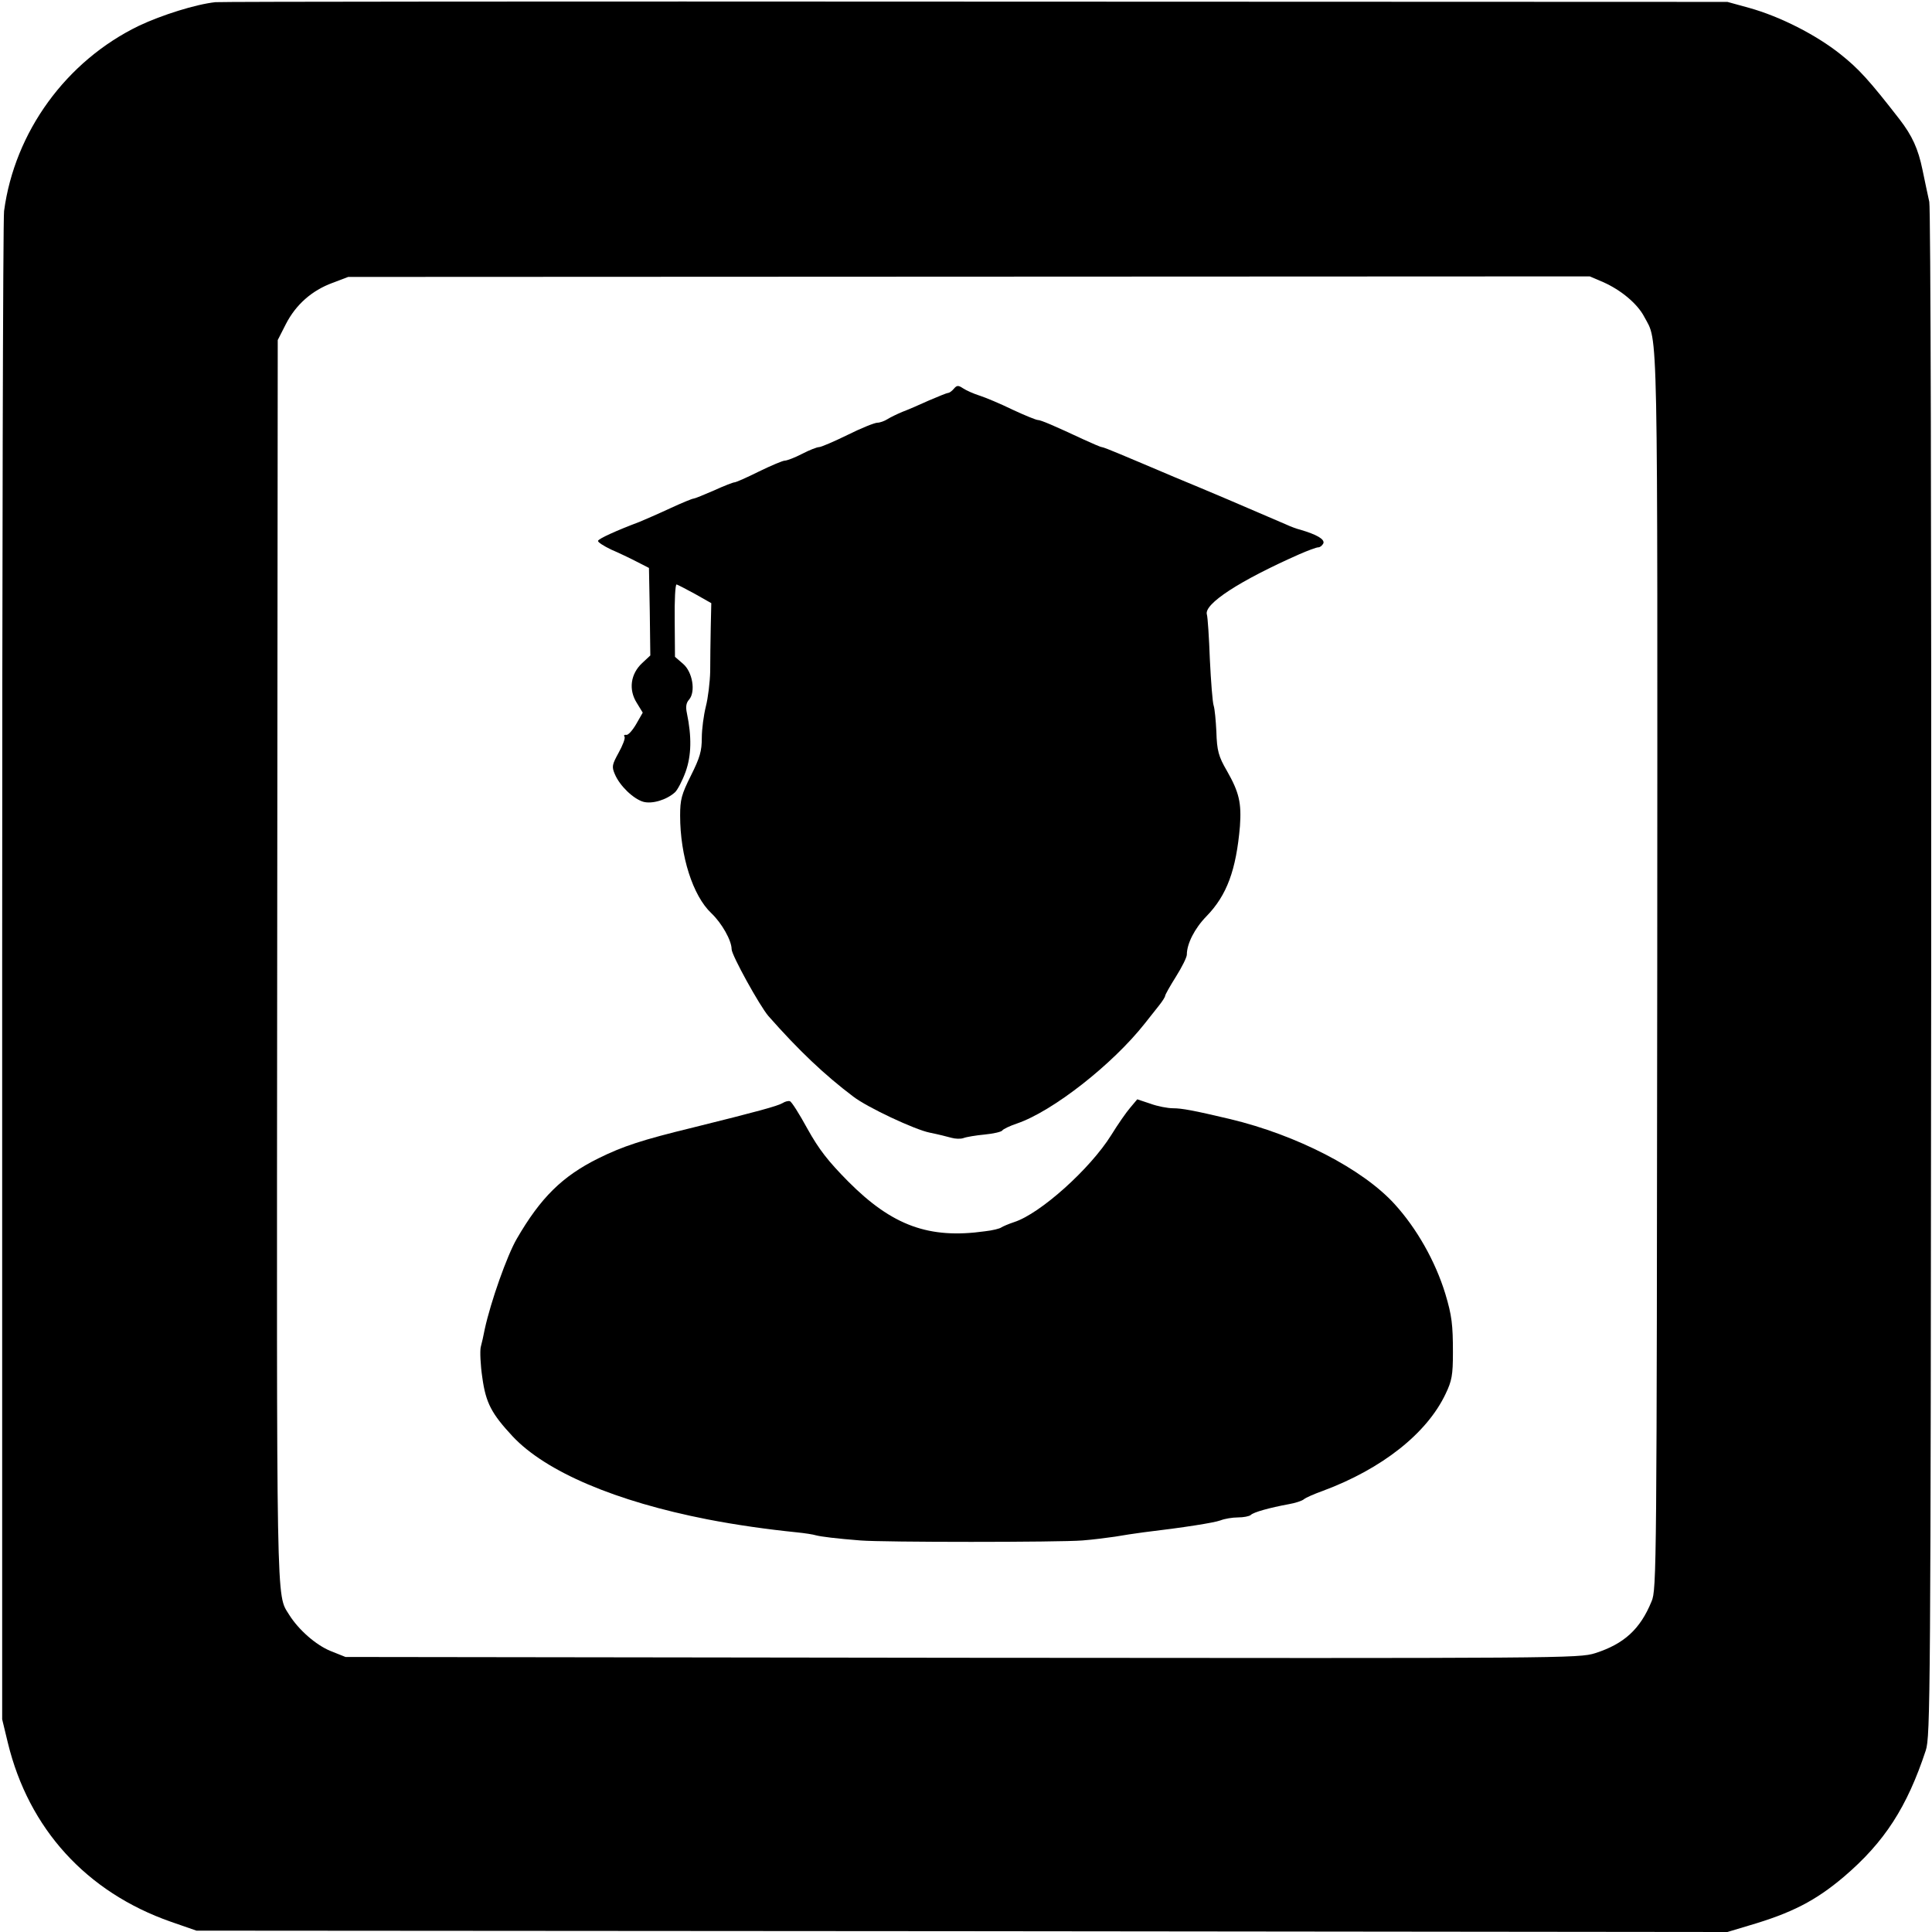
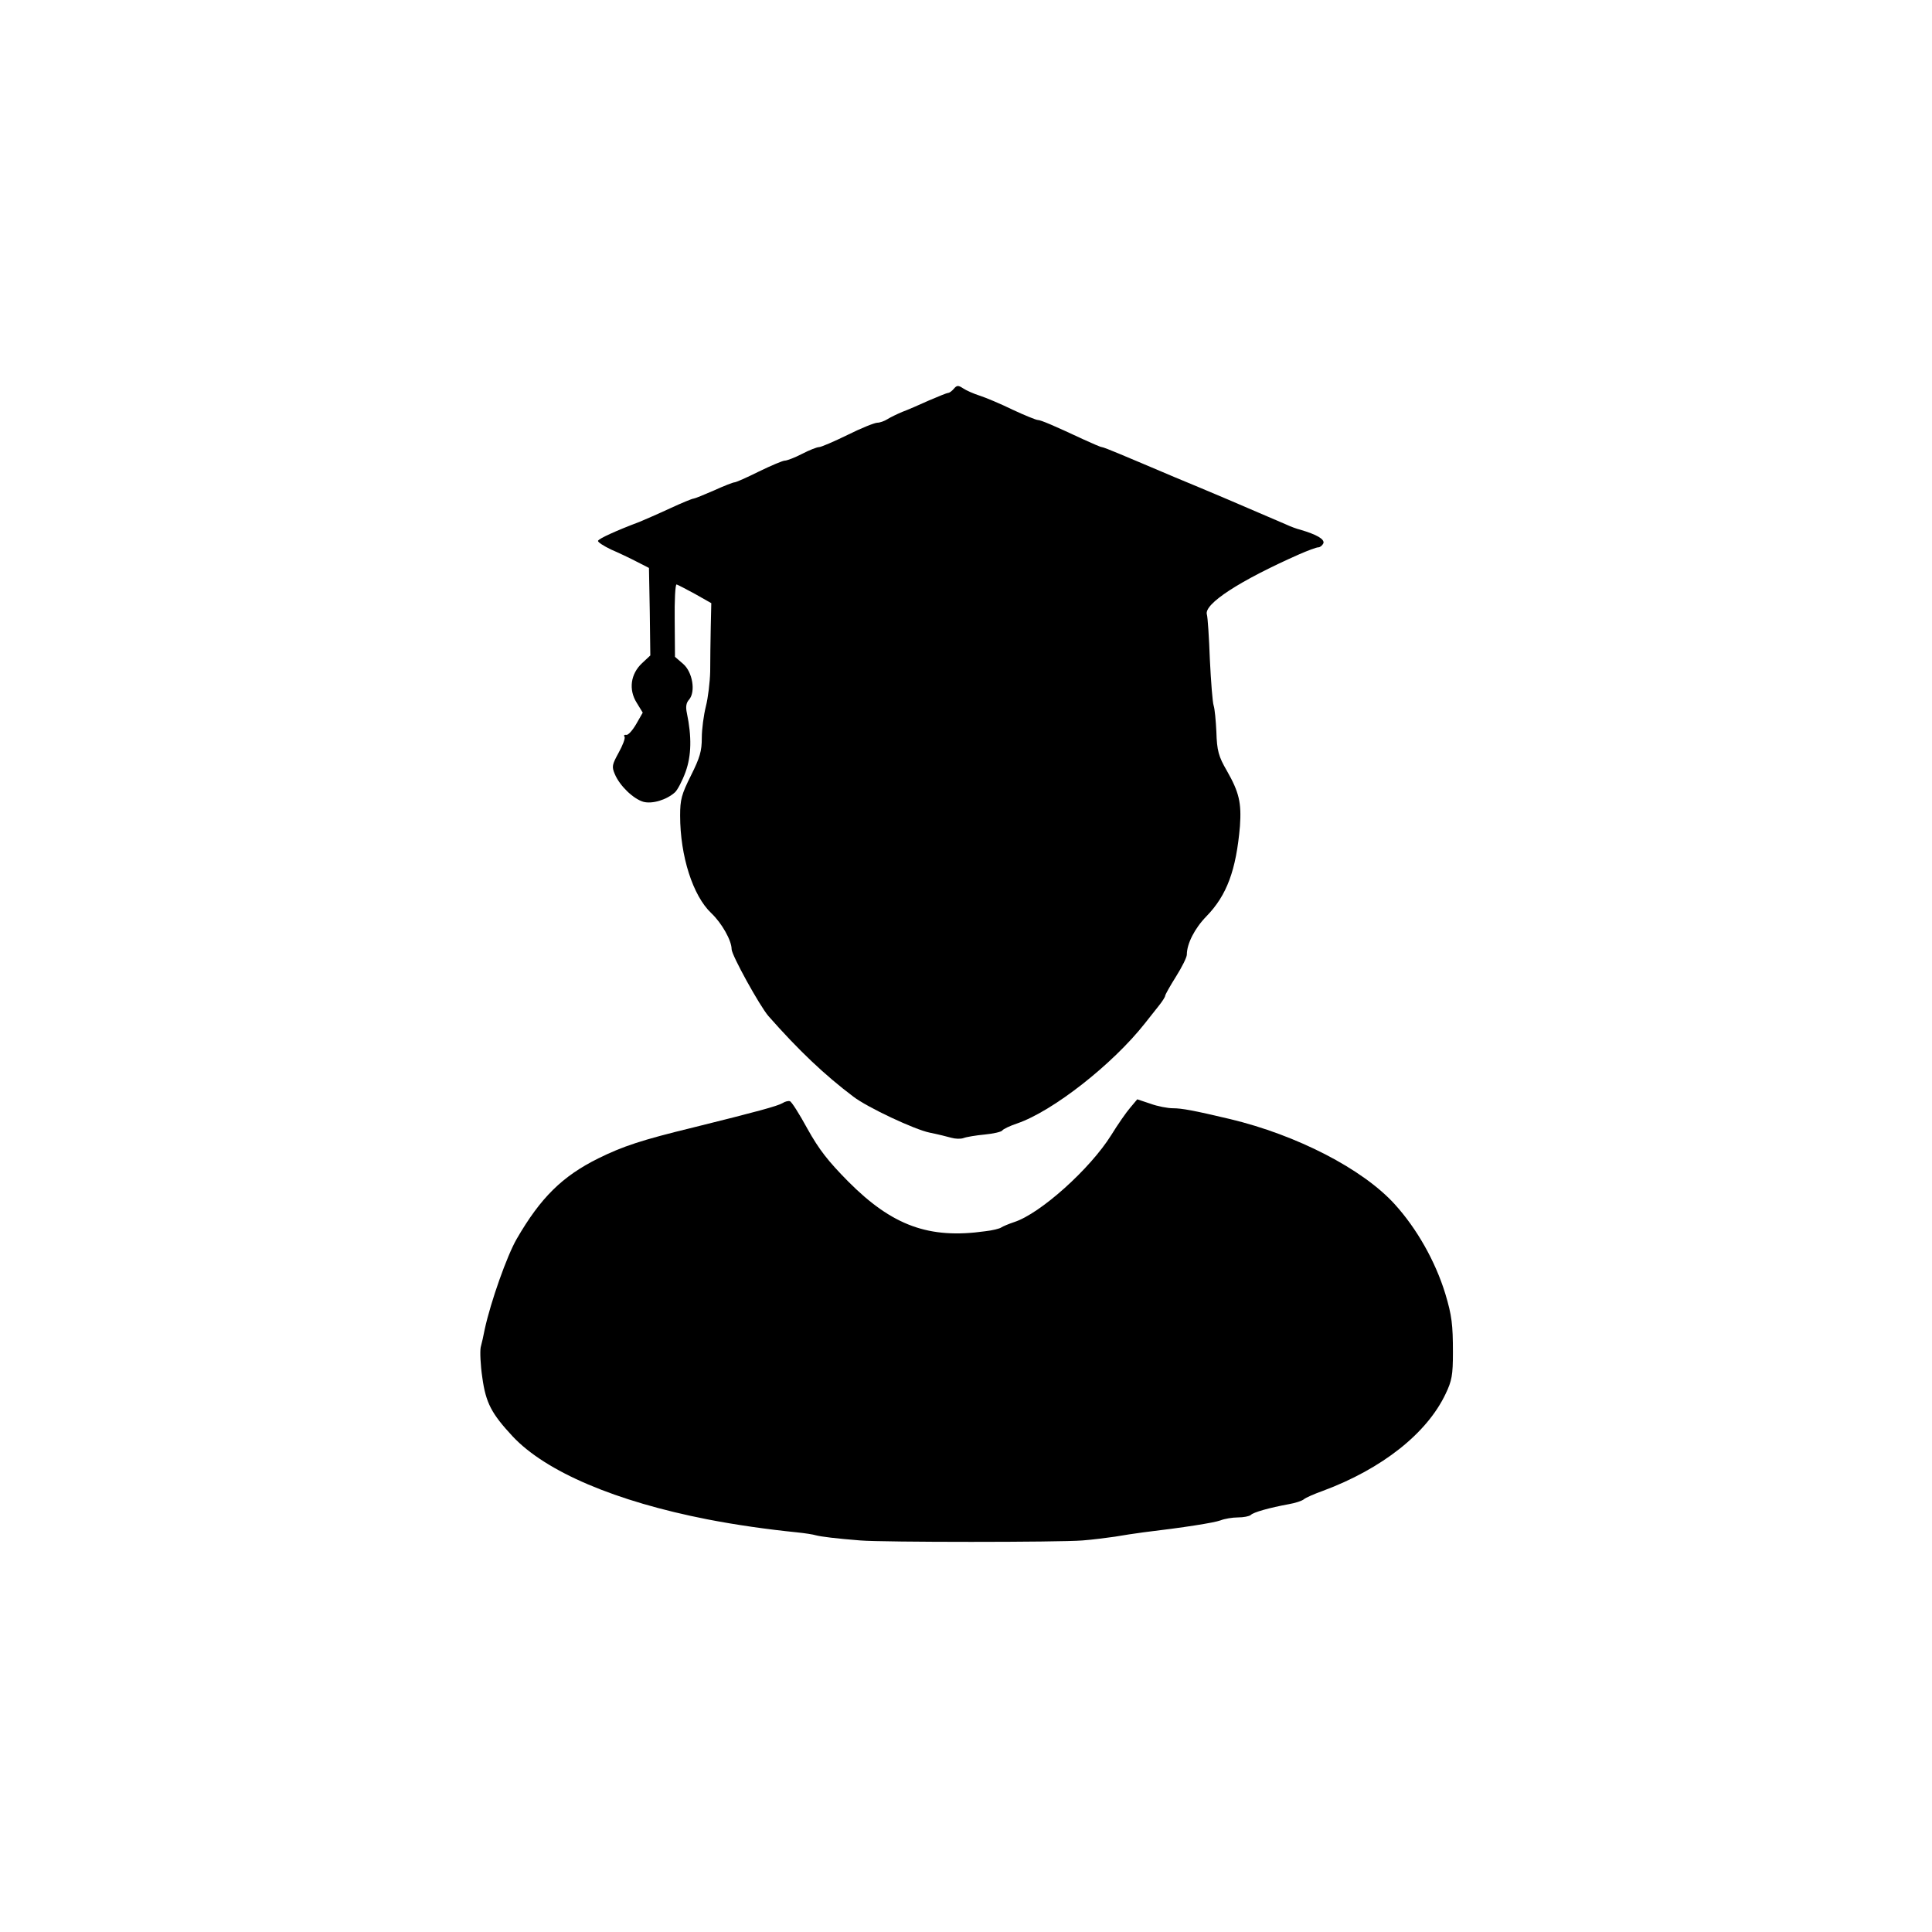
<svg xmlns="http://www.w3.org/2000/svg" version="1.0" width="713pt" height="713pt" viewBox="0 0 713 713" preserveAspectRatio="xMidYMid meet">
  <g transform="translate(0,713) scale(0.1,-0.1)" fill="#000000" stroke="none">
-     <path d="M795 7122 c-73 -8 -197 -47 -282 -87 -269 -130 -459 -392 -498 -684 -4 -30 -7 -1295 -7 -2810 l0 -2756 21 -87 c77 -317 290 -551 601 -660 l95 -33 2825 -2 2825 -3 80 24 c157 46 245 91 350 180 150 128 233 257 302 466 17 52 18 191 20 2865 1 1648 -2 2827 -7 2850 -5 22 -16 75 -25 118 -16 78 -38 126 -85 187 -111 143 -150 186 -218 240 -89 71 -222 139 -337 171 l-80 22 -2775 1 c-1526 1 -2788 0 -2805 -2z m5121 -1033 c66 -29 127 -80 152 -128 52 -98 49 33 48 -2416 -2 -2203 -2 -2282 -21 -2325 -42 -103 -102 -157 -208 -191 -61 -19 -107 -19 -2337 -17 l-2275 3 -55 22 c-54 22 -118 78 -153 134 -48 78 -46 -17 -44 2423 l2 2281 30 59 c37 72 96 124 172 152 l58 22 2291 1 2291 1 49 -21z" />
    <path d="M3520 5695 c-7 -8 -16 -15 -21 -15 -4 0 -36 -13 -71 -28 -35 -16 -79 -35 -98 -42 -19 -8 -44 -20 -55 -27 -11 -7 -28 -13 -37 -13 -10 0 -60 -20 -110 -45 -51 -25 -98 -45 -105 -45 -8 0 -36 -11 -63 -25 -27 -14 -56 -25 -64 -25 -7 0 -50 -18 -95 -40 -44 -22 -85 -40 -90 -40 -5 0 -39 -13 -76 -30 -37 -16 -71 -30 -75 -30 -5 0 -44 -16 -87 -36 -43 -20 -94 -42 -113 -50 -85 -32 -151 -62 -153 -70 -1 -5 21 -19 48 -32 28 -12 70 -32 95 -45 l45 -23 3 -161 2 -162 -30 -28 c-43 -40 -51 -98 -20 -147 l22 -36 -24 -42 c-14 -24 -30 -42 -37 -40 -7 1 -10 -2 -6 -7 3 -6 -7 -32 -22 -59 -24 -44 -26 -51 -14 -79 18 -43 68 -91 105 -102 33 -9 86 7 117 35 9 8 27 42 39 75 22 61 23 130 5 217 -5 23 -3 38 8 50 25 29 13 102 -22 132 l-30 26 -1 134 c-1 74 2 134 7 133 4 -1 35 -17 68 -35 l60 -34 -2 -90 c-1 -49 -2 -122 -2 -162 -1 -40 -8 -98 -16 -129 -8 -32 -15 -84 -15 -116 0 -49 -7 -73 -40 -139 -35 -70 -40 -89 -40 -148 0 -149 47 -296 115 -360 39 -37 75 -101 75 -133 0 -22 104 -210 136 -247 112 -127 207 -217 313 -297 52 -40 227 -122 282 -133 30 -6 66 -15 80 -19 14 -4 34 -5 45 -1 10 4 46 10 78 13 32 3 62 10 65 15 3 5 28 17 55 26 131 45 351 217 471 369 17 21 40 51 53 67 12 15 22 31 22 35 0 4 18 36 40 71 22 35 40 71 40 81 0 40 29 97 72 141 76 78 110 171 124 333 6 86 -3 125 -48 204 -31 53 -37 75 -39 145 -2 41 -6 84 -10 96 -4 11 -10 88 -14 170 -3 82 -8 157 -11 166 -12 39 121 125 340 222 32 14 64 26 71 26 7 0 15 7 19 15 5 15 -24 32 -85 50 -13 3 -37 12 -54 20 -148 64 -284 122 -410 174 -82 35 -175 74 -206 87 -31 13 -59 24 -63 24 -4 0 -34 13 -69 29 -107 50 -156 71 -167 71 -6 0 -48 17 -93 38 -45 22 -100 45 -122 52 -22 7 -49 19 -61 27 -18 12 -23 11 -34 -2z" />
    <path d="M2888 3059 c-19 -11 -92 -31 -330 -90 -189 -46 -259 -69 -350 -114 -133 -66 -213 -145 -301 -297 -36 -62 -96 -232 -118 -333 -4 -22 -11 -52 -15 -67 -3 -15 -1 -66 6 -112 13 -94 34 -133 112 -217 123 -131 381 -240 718 -306 108 -21 222 -37 330 -48 30 -3 62 -8 71 -11 19 -5 75 -12 164 -19 83 -7 734 -7 820 0 39 3 93 10 120 14 28 5 75 12 105 16 151 18 259 35 284 44 15 6 44 11 65 11 20 0 41 4 47 9 9 10 70 27 141 40 23 4 48 12 55 18 7 6 39 20 70 31 218 81 384 212 453 358 23 48 27 69 27 153 0 102 -4 136 -28 216 -37 121 -106 242 -187 331 -118 130 -361 255 -607 314 -135 32 -179 40 -211 40 -19 0 -57 7 -84 17 l-48 16 -26 -31 c-14 -16 -46 -62 -70 -101 -78 -125 -262 -290 -358 -321 -21 -7 -42 -16 -48 -20 -5 -4 -32 -11 -60 -14 -206 -29 -342 20 -505 184 -74 75 -107 117 -150 194 -30 55 -59 101 -65 102 -5 2 -18 -1 -27 -7z" />
  </g>
</svg>